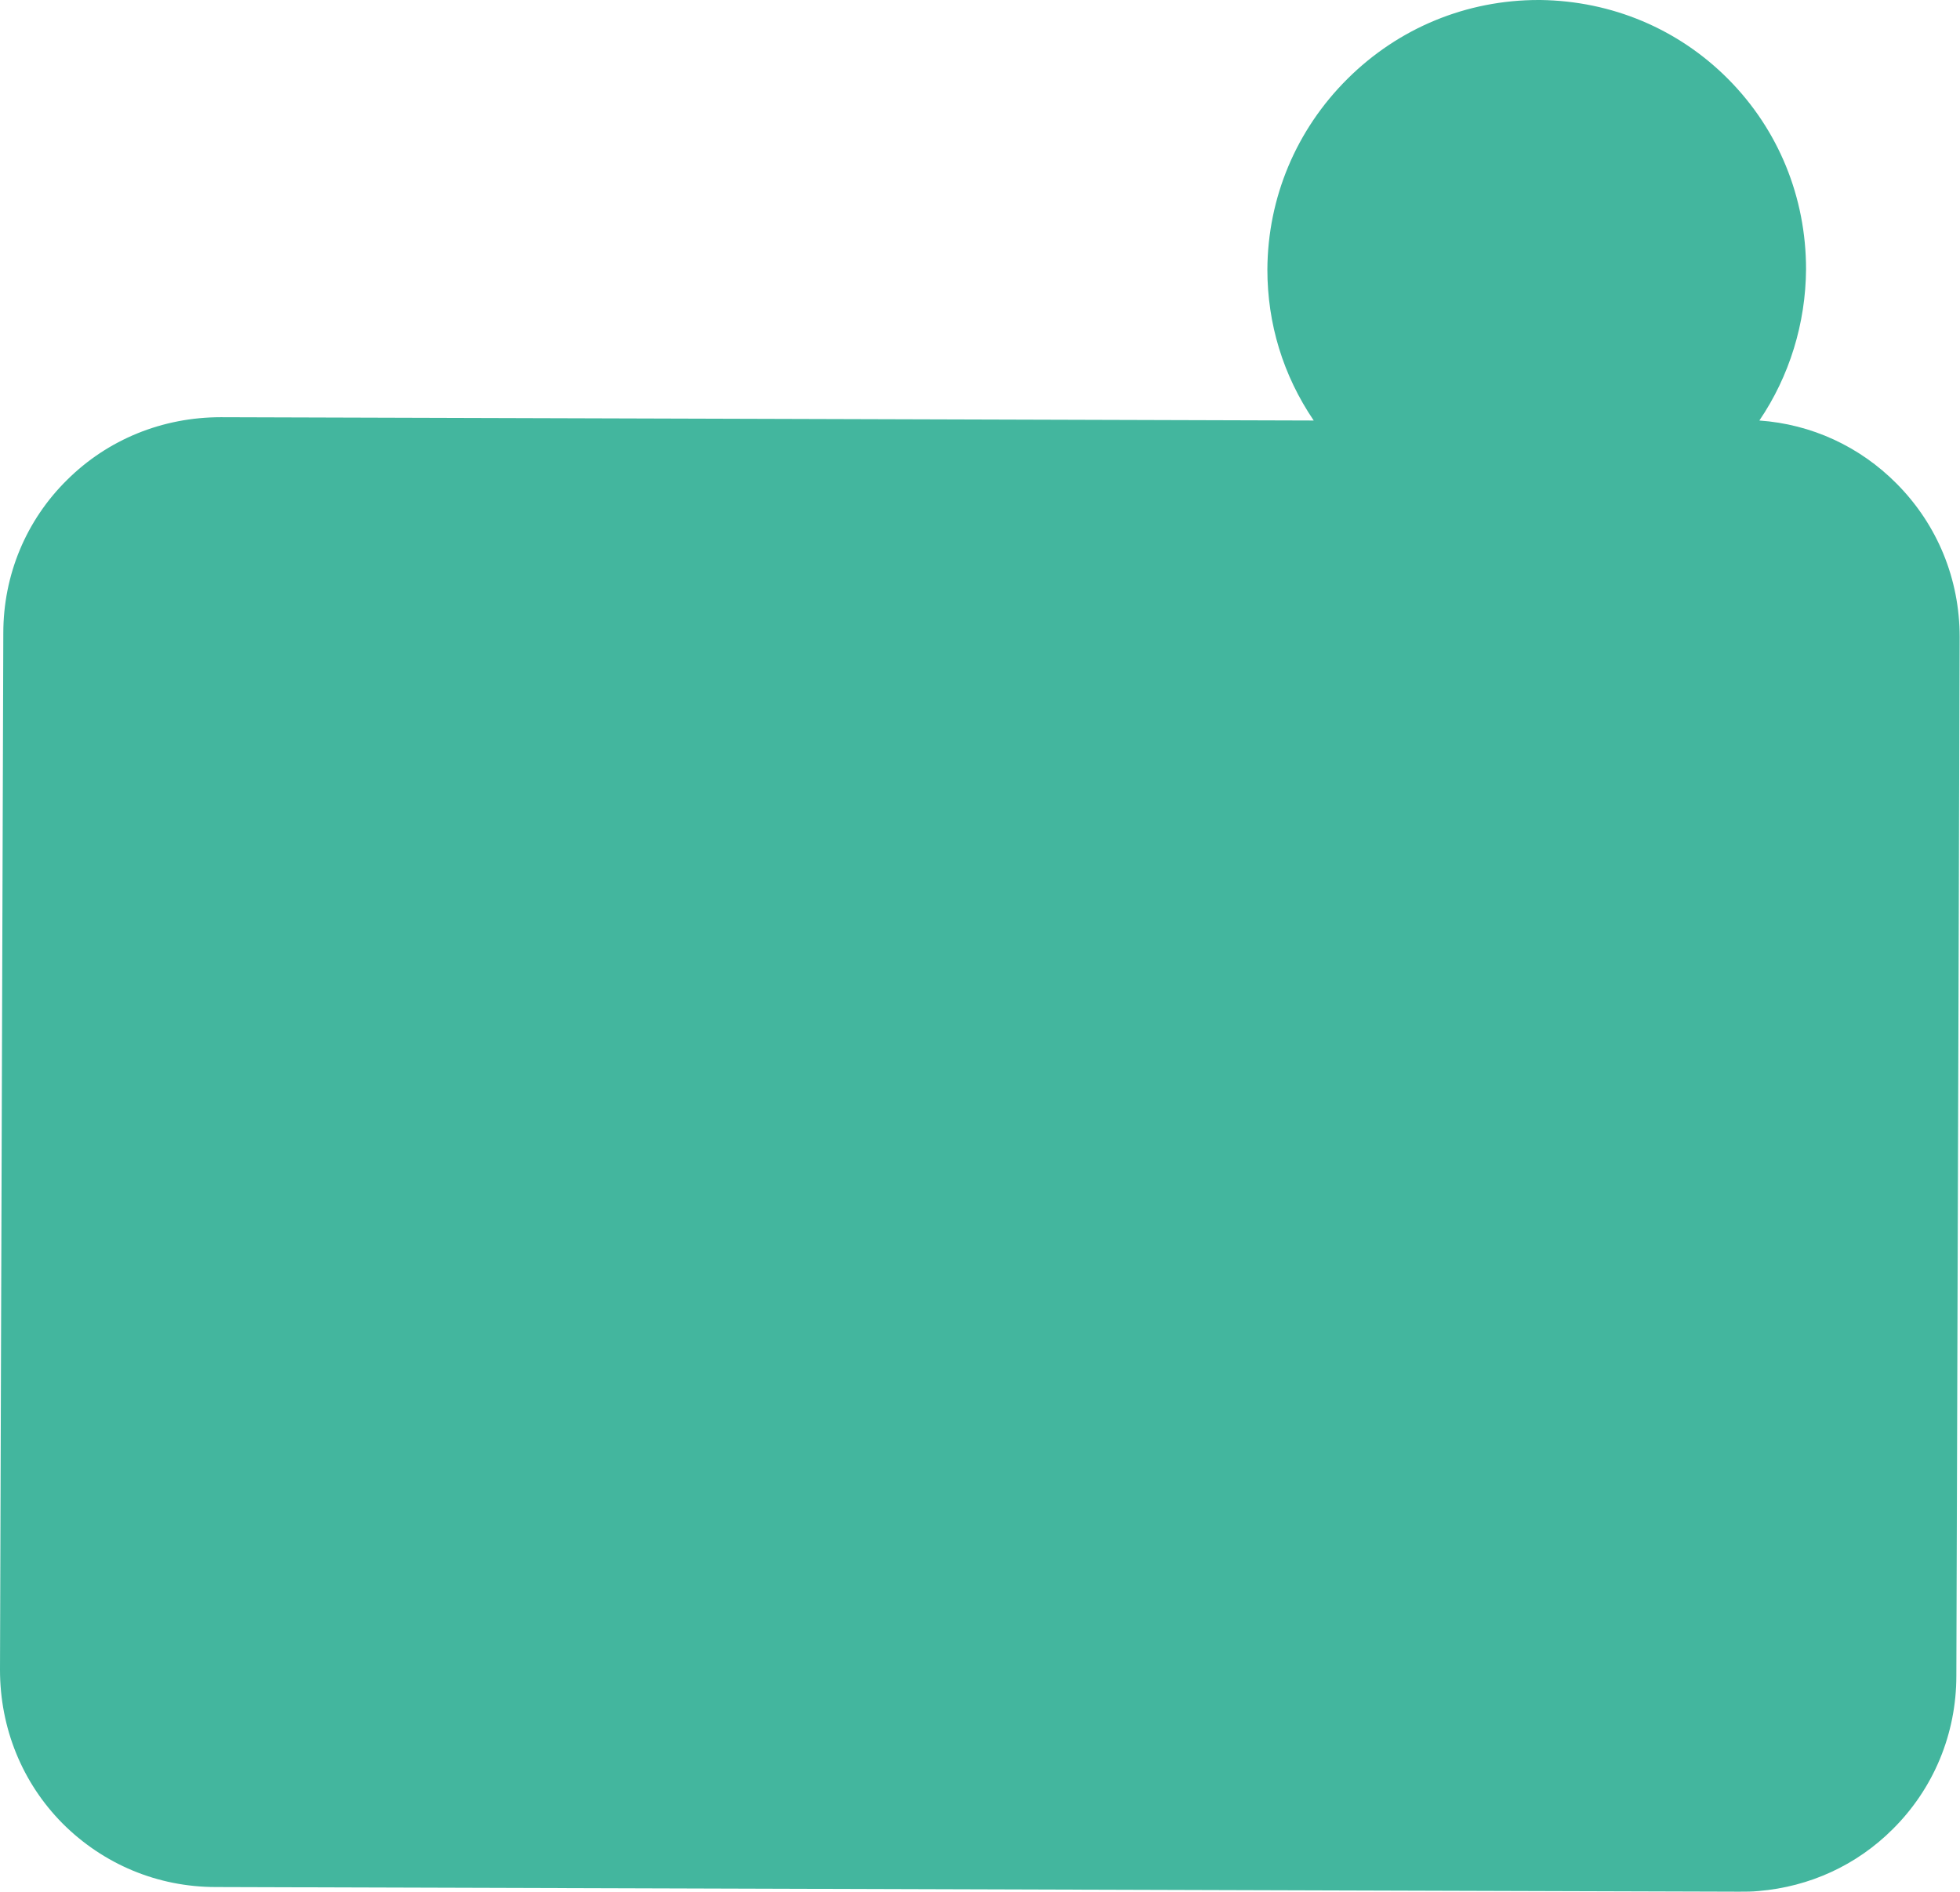
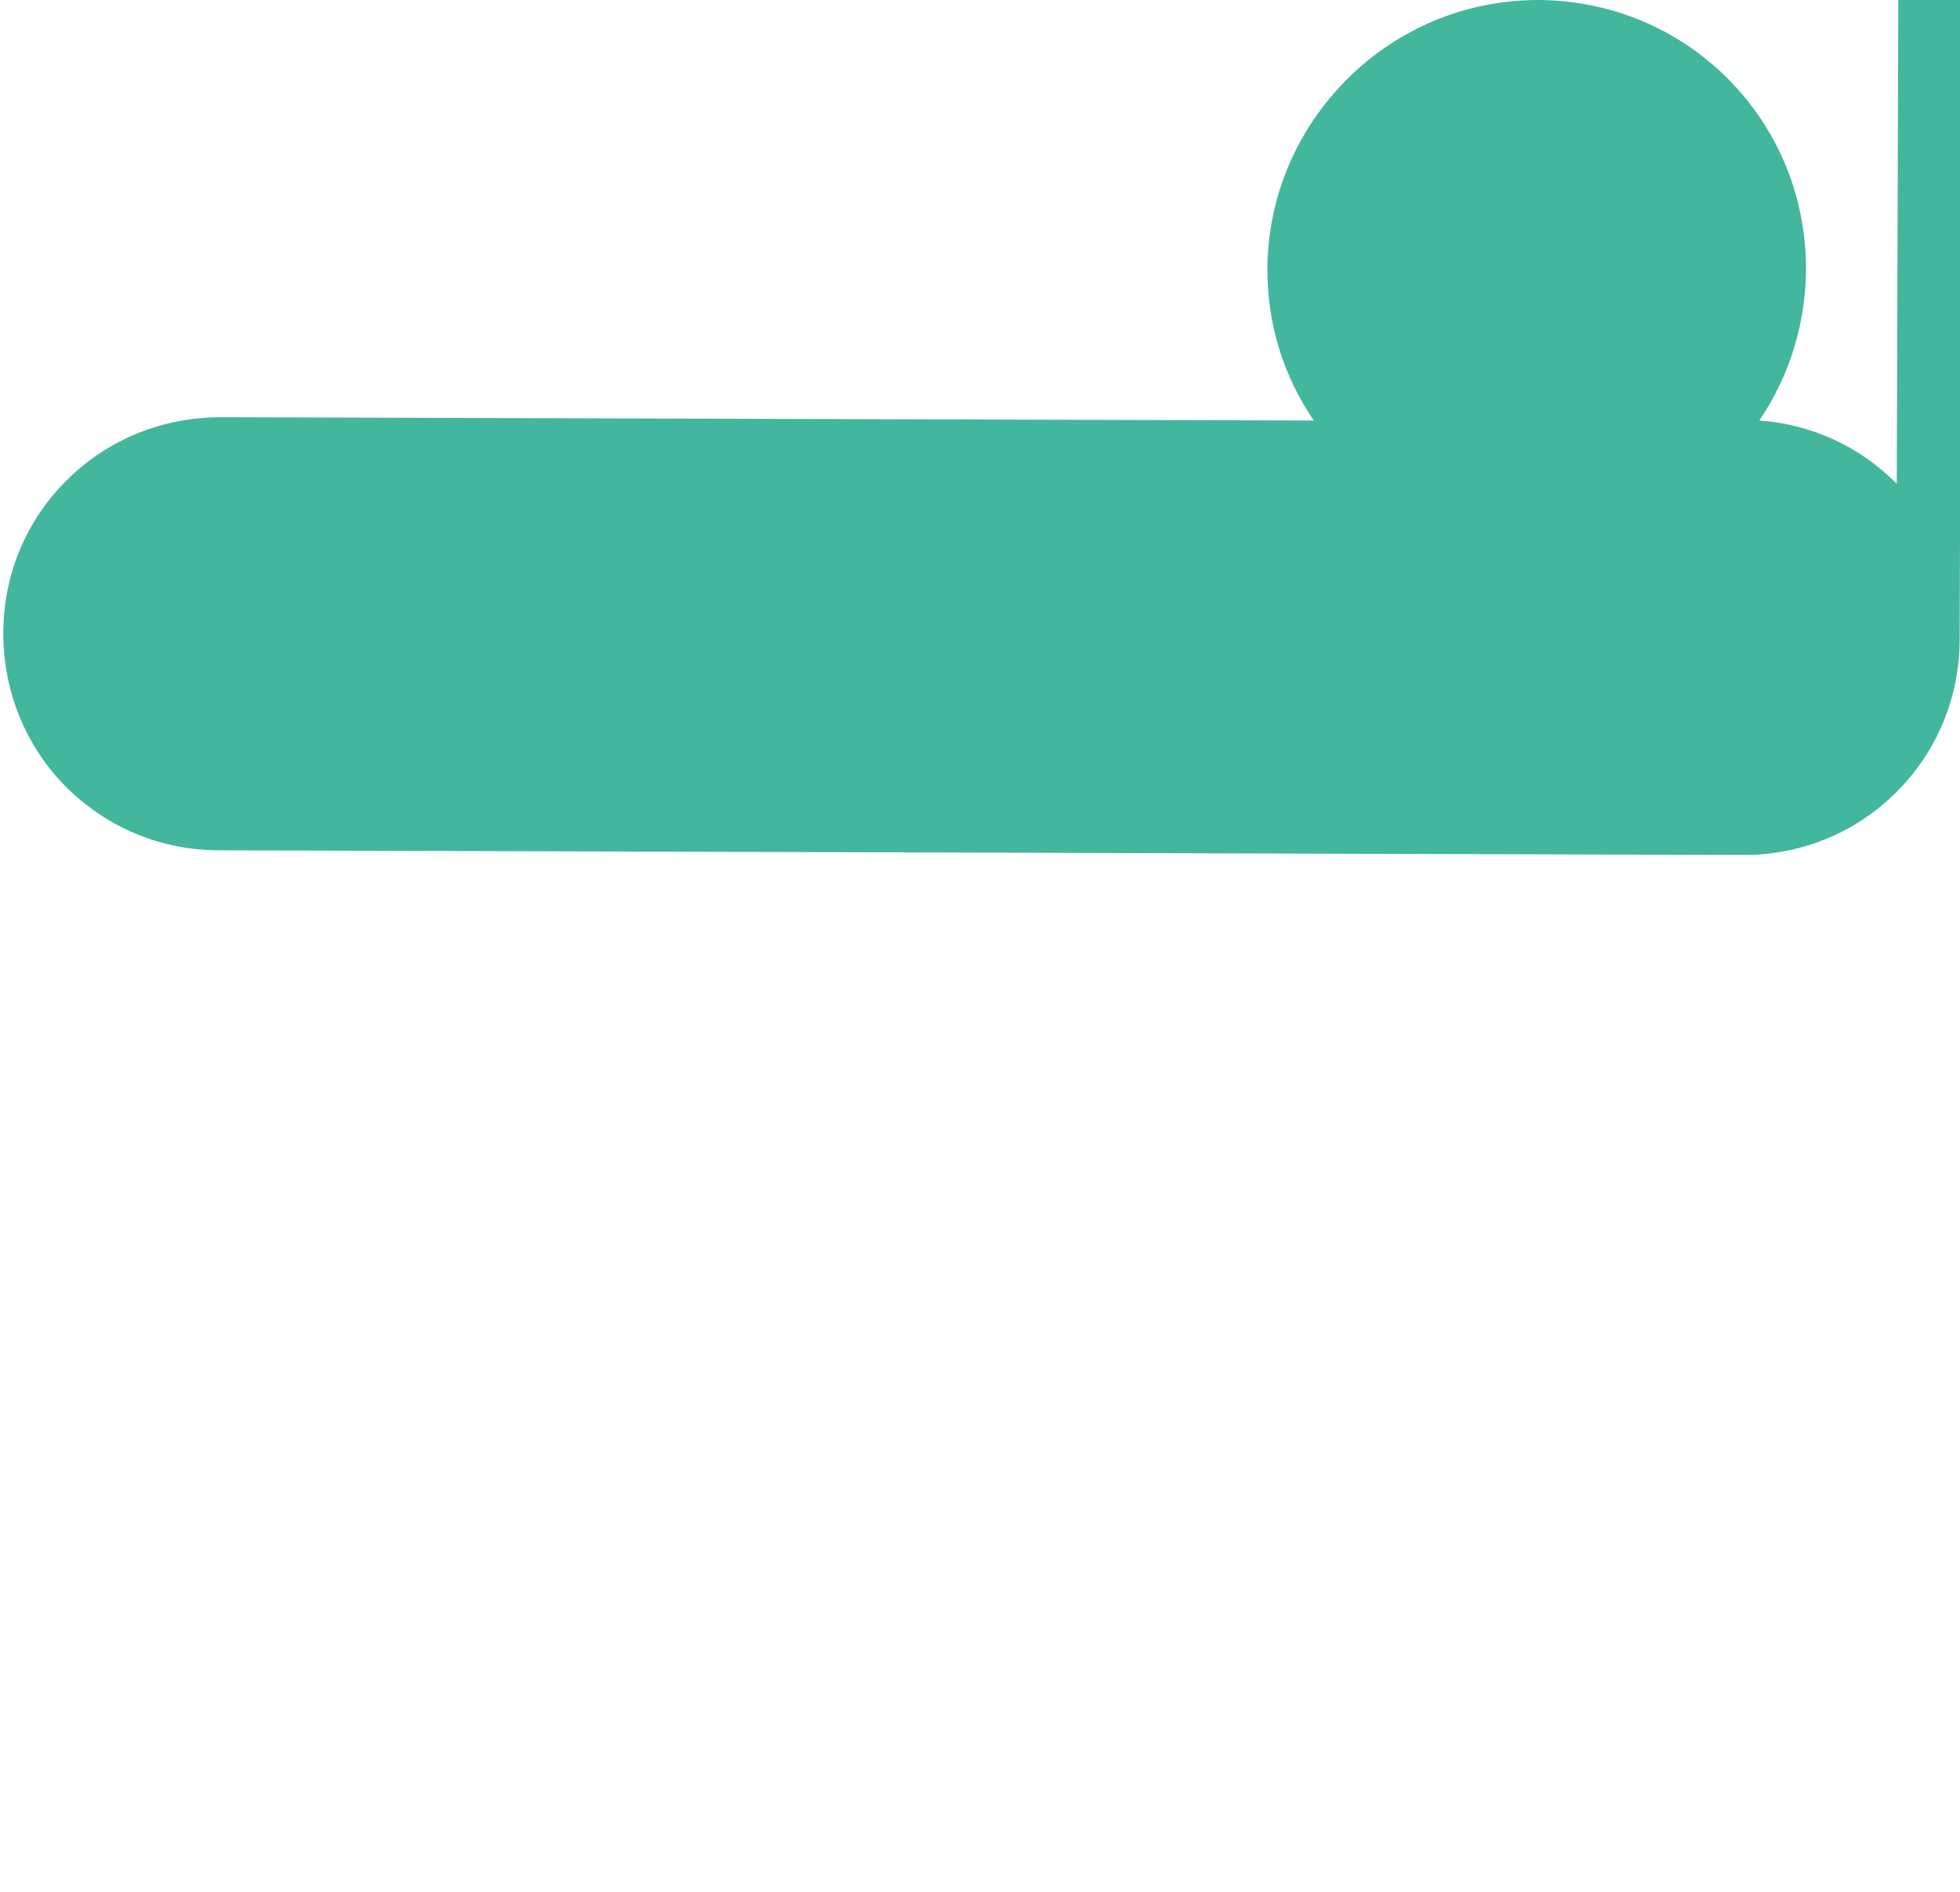
<svg xmlns="http://www.w3.org/2000/svg" id="Calque_2" data-name="Calque 2" viewBox="0 0 59.2 57.14">
  <defs>
    <style>
      .cls-1 {
        fill: #43b69e;
      }
    </style>
  </defs>
-   <path id="back" class="cls-1" d="m57.29,14.61c-1.12-1.13-2.58-1.8-4.15-1.91.91-1.34,1.4-2.94,1.41-4.57,0-2.17-.83-4.21-2.35-5.74C50.69.87,48.68.03,46.53,0c-.02,0-.04,0-.06,0-2.17,0-4.22.84-5.77,2.38-1.55,1.54-2.41,3.59-2.42,5.76,0,1.63.47,3.19,1.4,4.56l-33.01-.1c-1.76,0-3.41.67-4.64,1.89C.79,15.71.1,17.36.1,19.12L0,50.43c0,1.76.67,3.41,1.89,4.64,1.23,1.23,2.87,1.92,4.63,1.92l46.01.14c.2,0,.4,0,.59-.02,1.54-.13,2.96-.78,4.05-1.87,1.23-1.22,1.92-2.87,1.92-4.63l.1-31.37c0-1.75-.67-3.39-1.9-4.63Z" />
+   <path id="back" class="cls-1" d="m57.29,14.61c-1.12-1.13-2.58-1.8-4.15-1.91.91-1.34,1.4-2.94,1.41-4.57,0-2.17-.83-4.21-2.35-5.74C50.69.87,48.68.03,46.53,0c-.02,0-.04,0-.06,0-2.17,0-4.22.84-5.77,2.38-1.55,1.54-2.41,3.59-2.42,5.76,0,1.63.47,3.19,1.4,4.56l-33.01-.1c-1.76,0-3.41.67-4.64,1.89C.79,15.71.1,17.36.1,19.12c0,1.76.67,3.41,1.89,4.64,1.23,1.23,2.87,1.92,4.63,1.92l46.01.14c.2,0,.4,0,.59-.02,1.54-.13,2.96-.78,4.05-1.87,1.23-1.22,1.92-2.87,1.92-4.63l.1-31.37c0-1.75-.67-3.39-1.9-4.63Z" />
</svg>